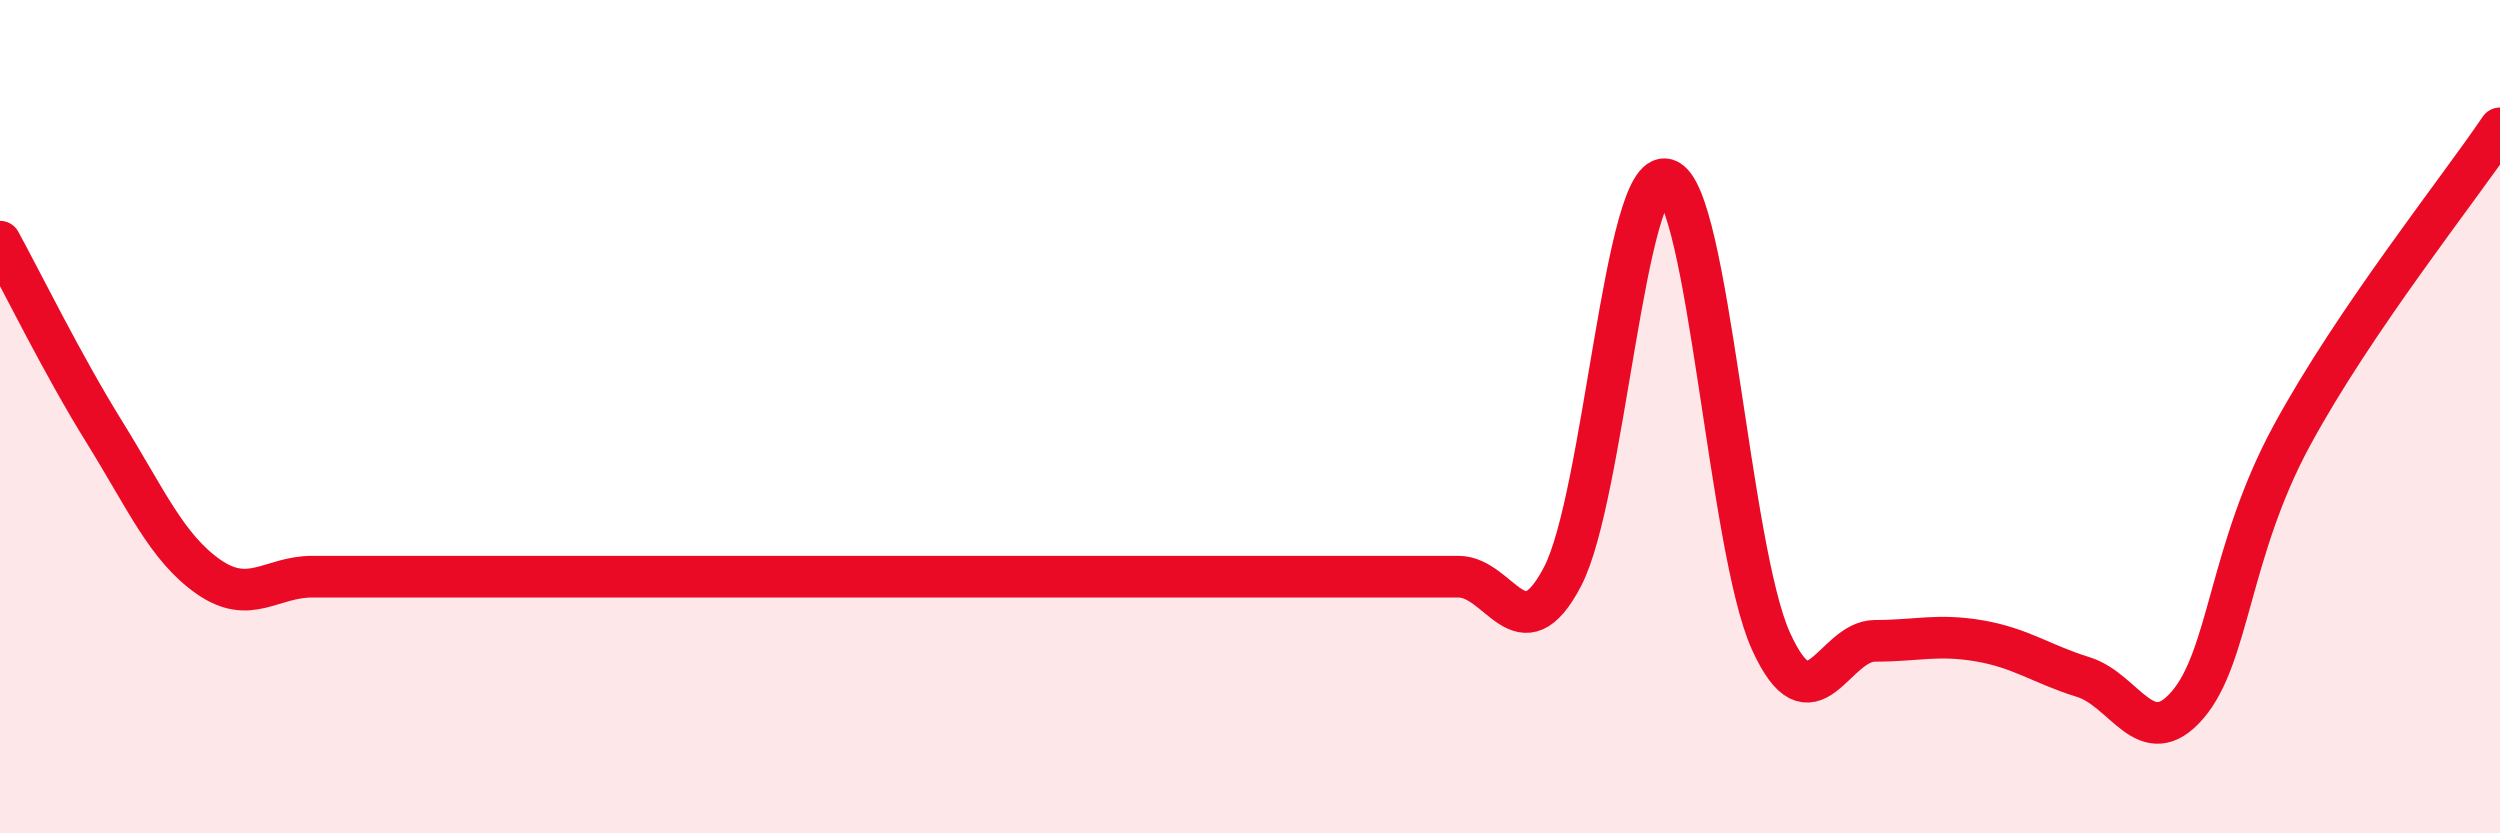
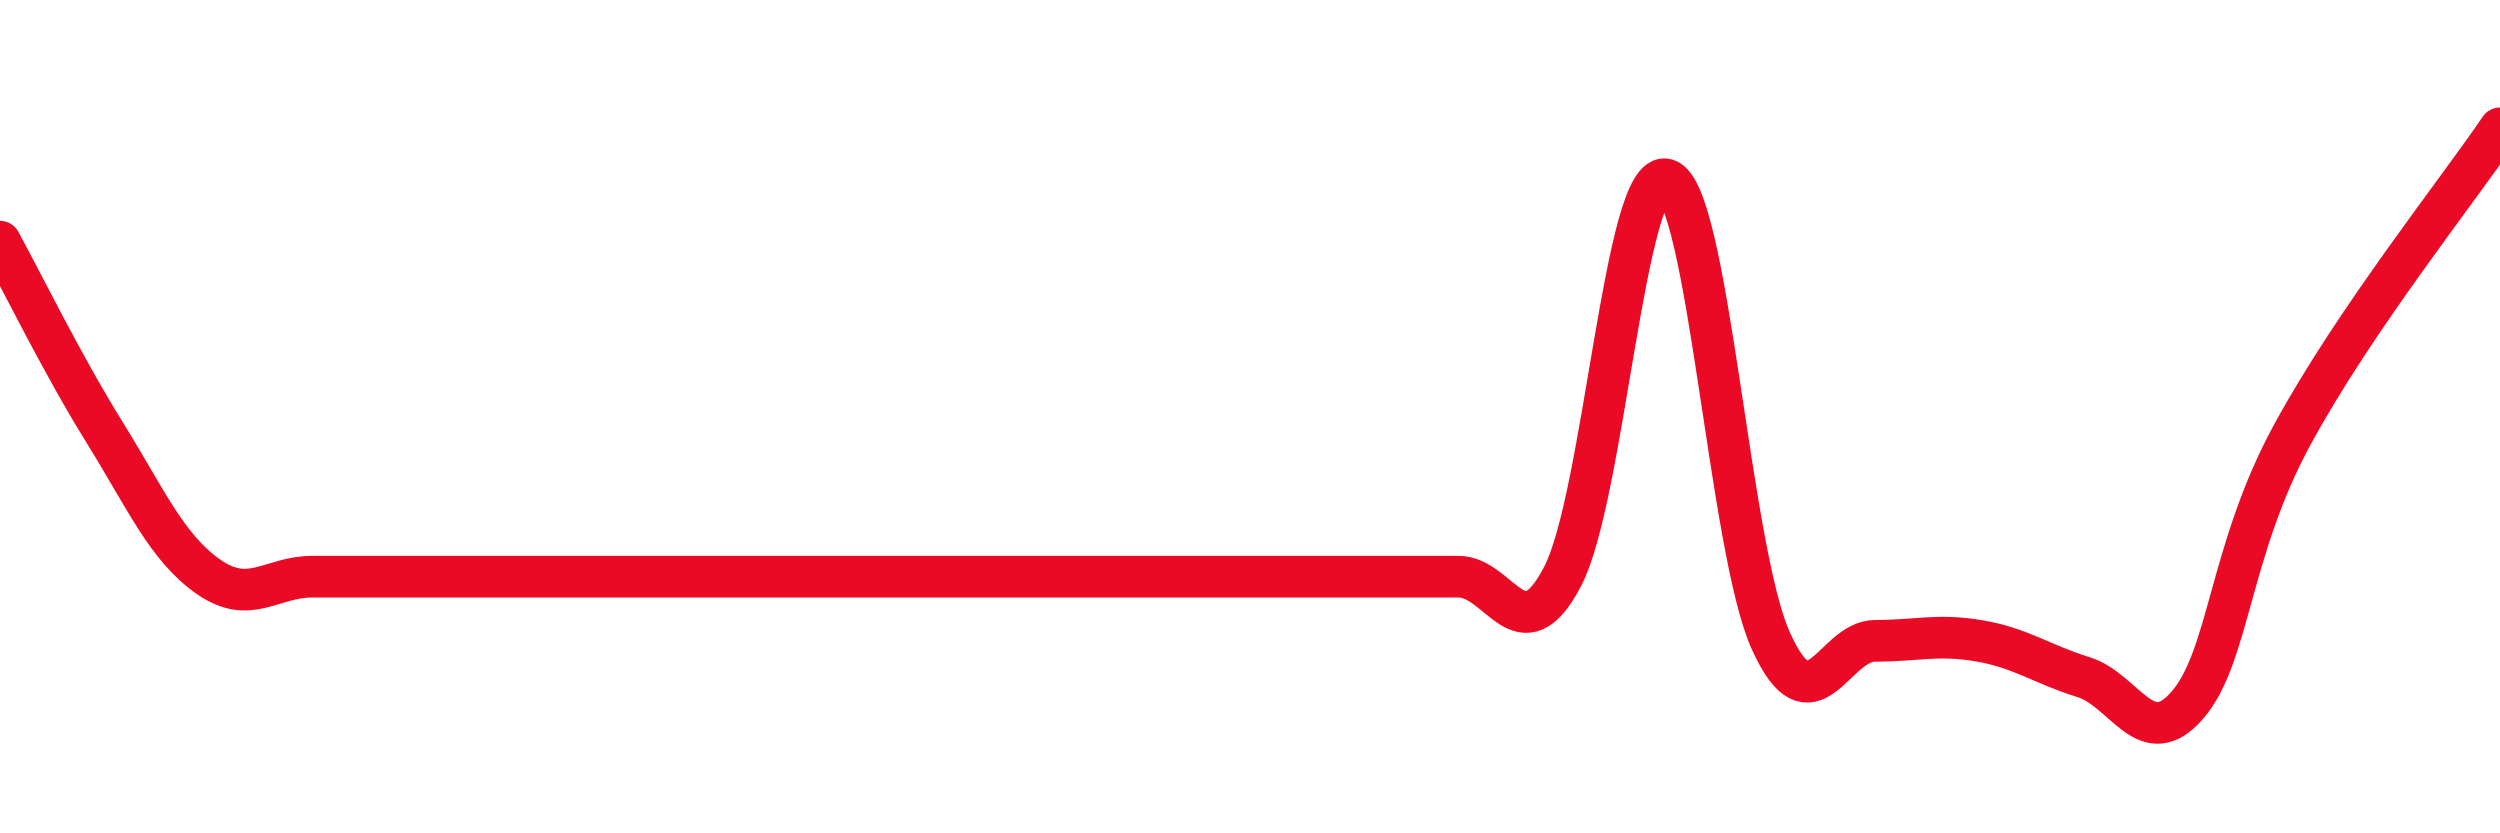
<svg xmlns="http://www.w3.org/2000/svg" width="60" height="20" viewBox="0 0 60 20">
-   <path d="M 0,5.8 C 0.5,6.71 1.5,8.75 2.5,10.36 C 3.5,11.97 4,13.14 5,13.84 C 6,14.54 6.5,13.84 7.5,13.84 C 8.5,13.84 9,13.84 10,13.84 C 11,13.84 11.5,13.84 12.5,13.84 C 13.5,13.84 14,13.84 15,13.84 C 16,13.84 16.5,13.84 17.5,13.84 C 18.5,13.84 19,13.84 20,13.84 C 21,13.84 21.5,13.84 22.5,13.84 C 23.5,13.84 24,13.84 25,13.84 C 26,13.84 26.5,13.84 27.5,13.84 C 28.5,13.84 29,13.84 30,13.84 C 31,13.84 31.5,13.84 32.5,13.84 C 33.5,13.84 34,13.84 35,13.84 C 36,13.84 36.5,15.75 37.5,13.84 C 38.5,11.93 39,4 40,4.31 C 41,4.62 41.5,13.17 42.5,15.38 C 43.5,17.59 44,15.38 45,15.38 C 46,15.38 46.5,15.21 47.5,15.38 C 48.5,15.55 49,15.94 50,16.25 C 51,16.56 51.5,18.08 52.5,16.92 C 53.5,15.76 53.5,13.23 55,10.46 C 56.5,7.69 59,4.56 60,3.08L60 20L0 20Z" fill="#EB0A25" opacity="0.1" stroke-linecap="round" stroke-linejoin="round" />
  <path d="M 0,5.8 C 0.5,6.71 1.5,8.75 2.5,10.36 C 3.5,11.97 4,13.14 5,13.84 C 6,14.54 6.5,13.84 7.5,13.84 C 8.5,13.84 9,13.84 10,13.84 C 11,13.84 11.5,13.84 12.5,13.84 C 13.5,13.84 14,13.84 15,13.84 C 16,13.84 16.5,13.84 17.5,13.84 C 18.5,13.84 19,13.84 20,13.84 C 21,13.84 21.5,13.84 22.5,13.84 C 23.5,13.84 24,13.84 25,13.84 C 26,13.84 26.5,13.84 27.5,13.84 C 28.5,13.84 29,13.84 30,13.84 C 31,13.84 31.5,13.84 32.5,13.84 C 33.5,13.84 34,13.84 35,13.84 C 36,13.84 36.5,15.75 37.5,13.84 C 38.5,11.93 39,4 40,4.31 C 41,4.62 41.5,13.17 42.5,15.38 C 43.5,17.59 44,15.38 45,15.38 C 46,15.38 46.5,15.21 47.5,15.38 C 48.5,15.55 49,15.94 50,16.25 C 51,16.56 51.5,18.08 52.5,16.92 C 53.5,15.76 53.5,13.23 55,10.46 C 56.5,7.69 59,4.56 60,3.08" stroke="#EB0A25" stroke-width="1" fill="none" stroke-linecap="round" stroke-linejoin="round" />
</svg>